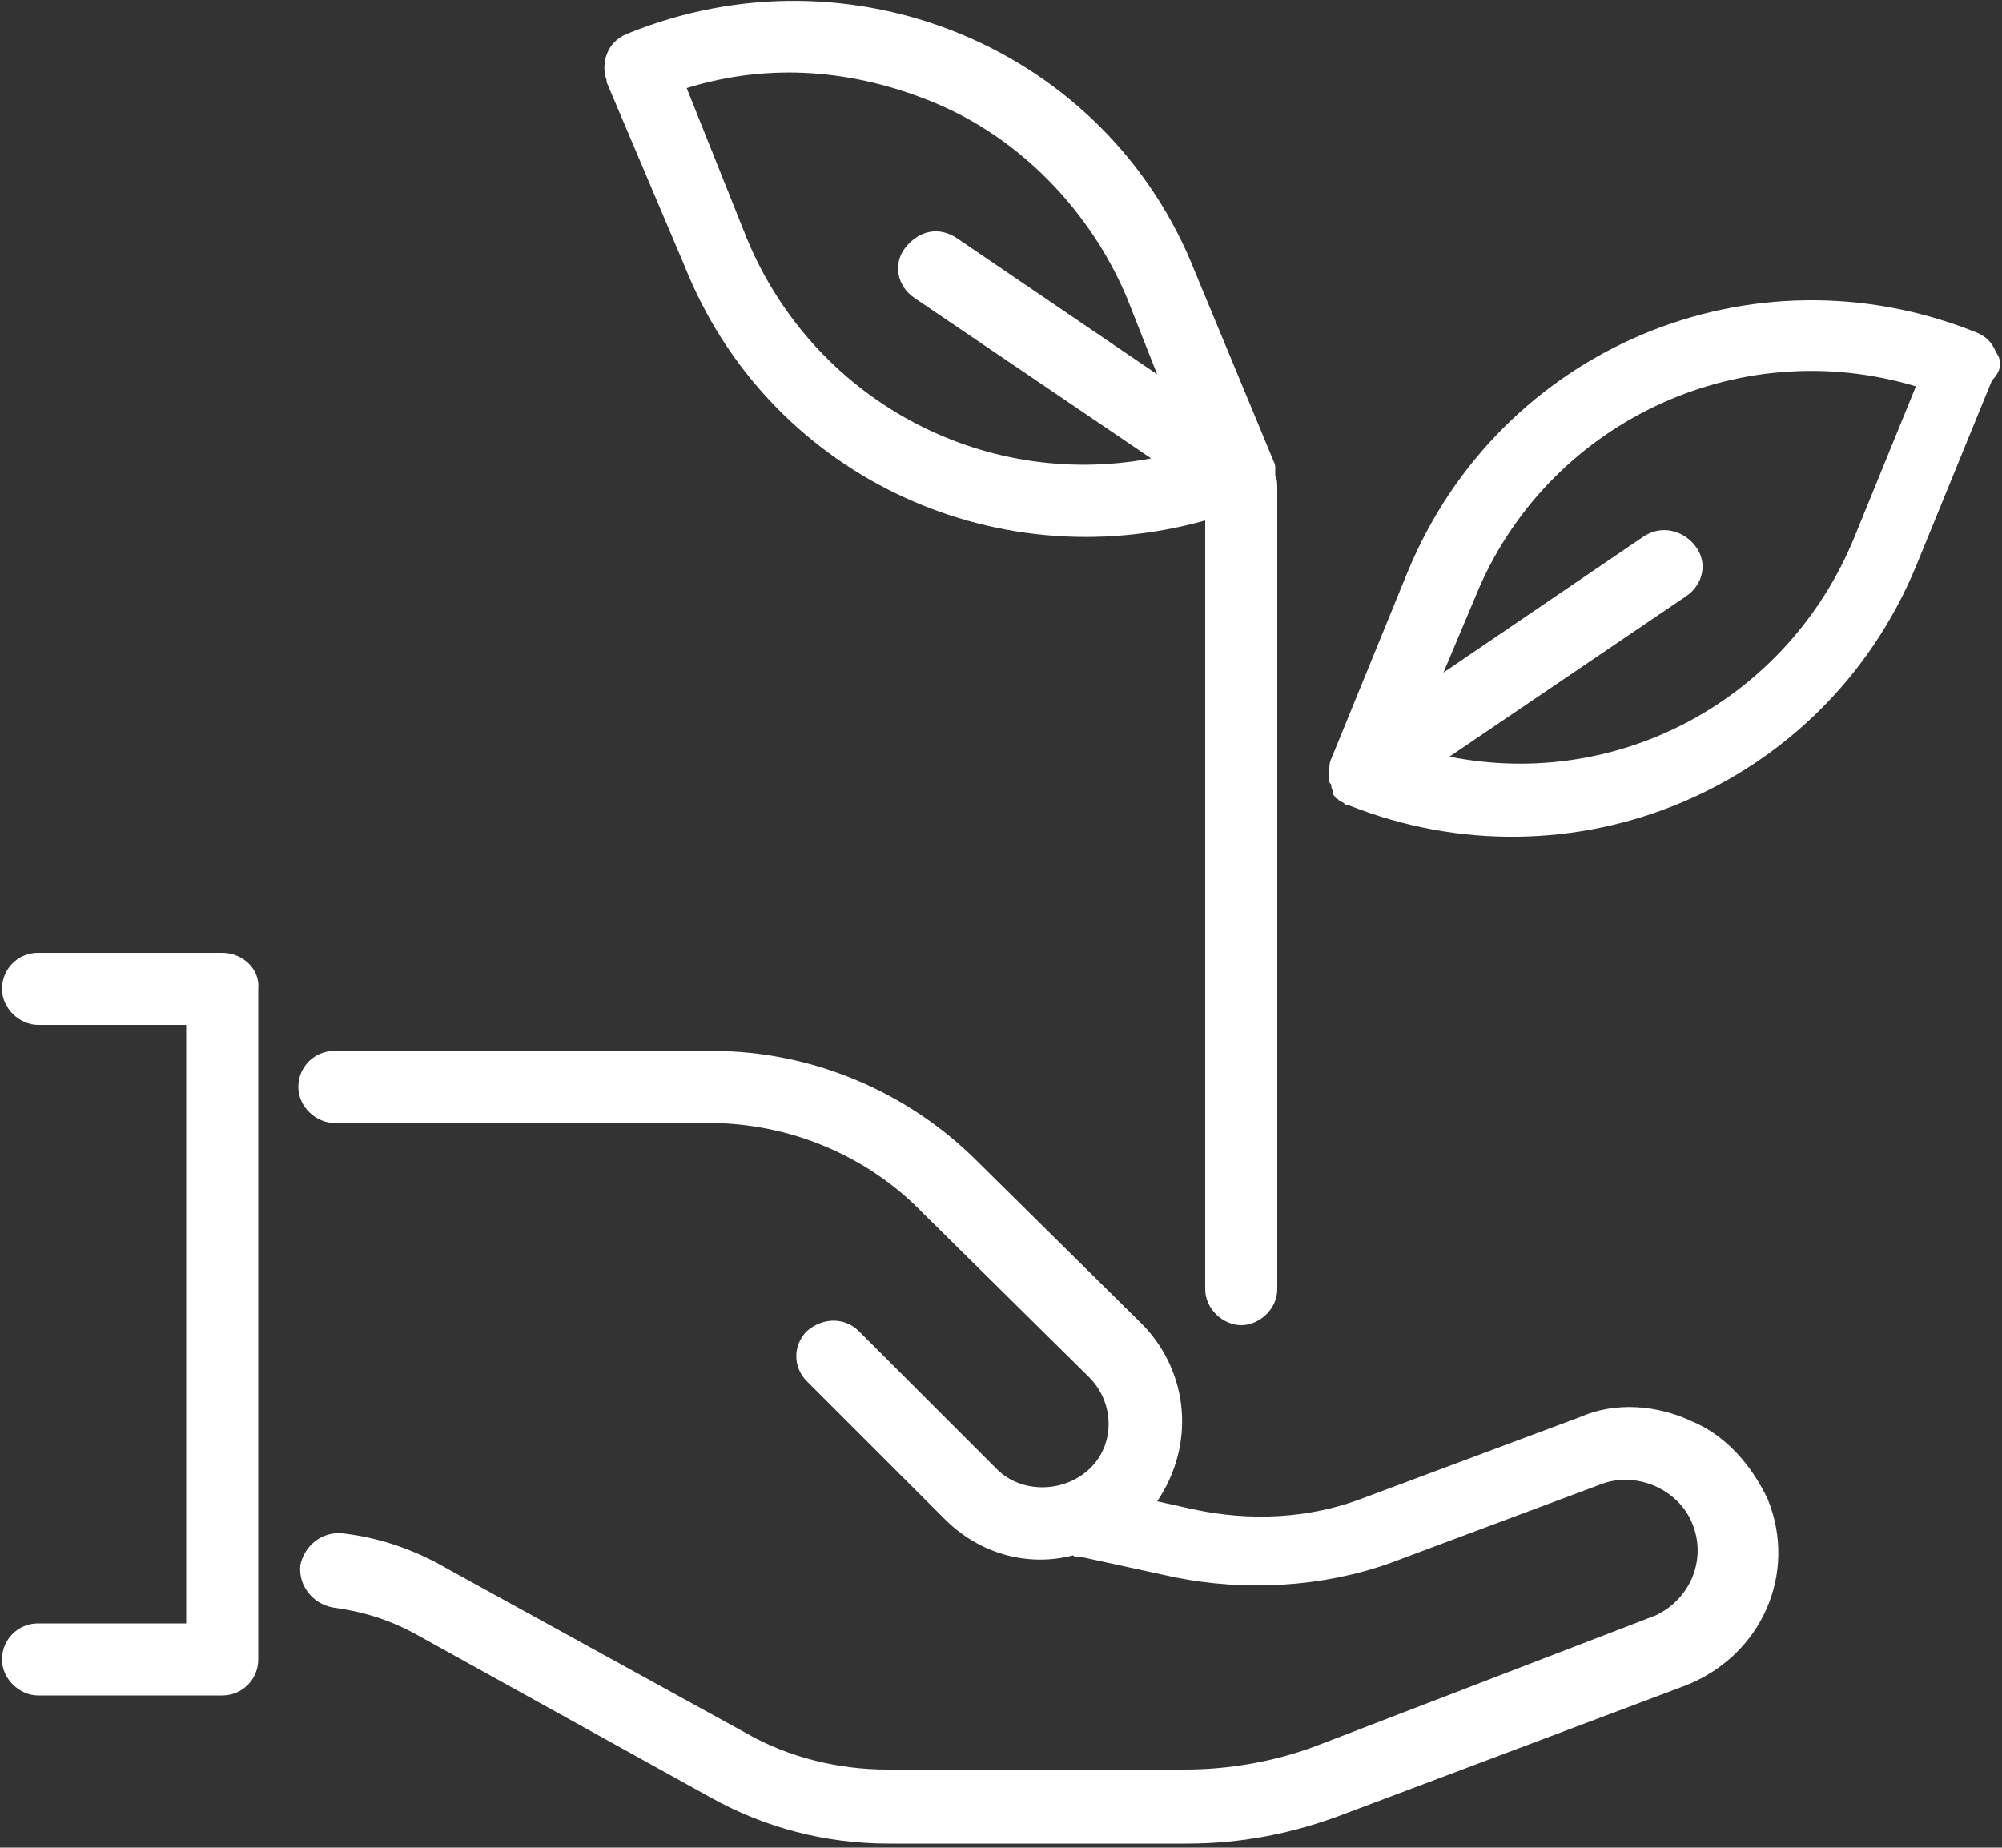
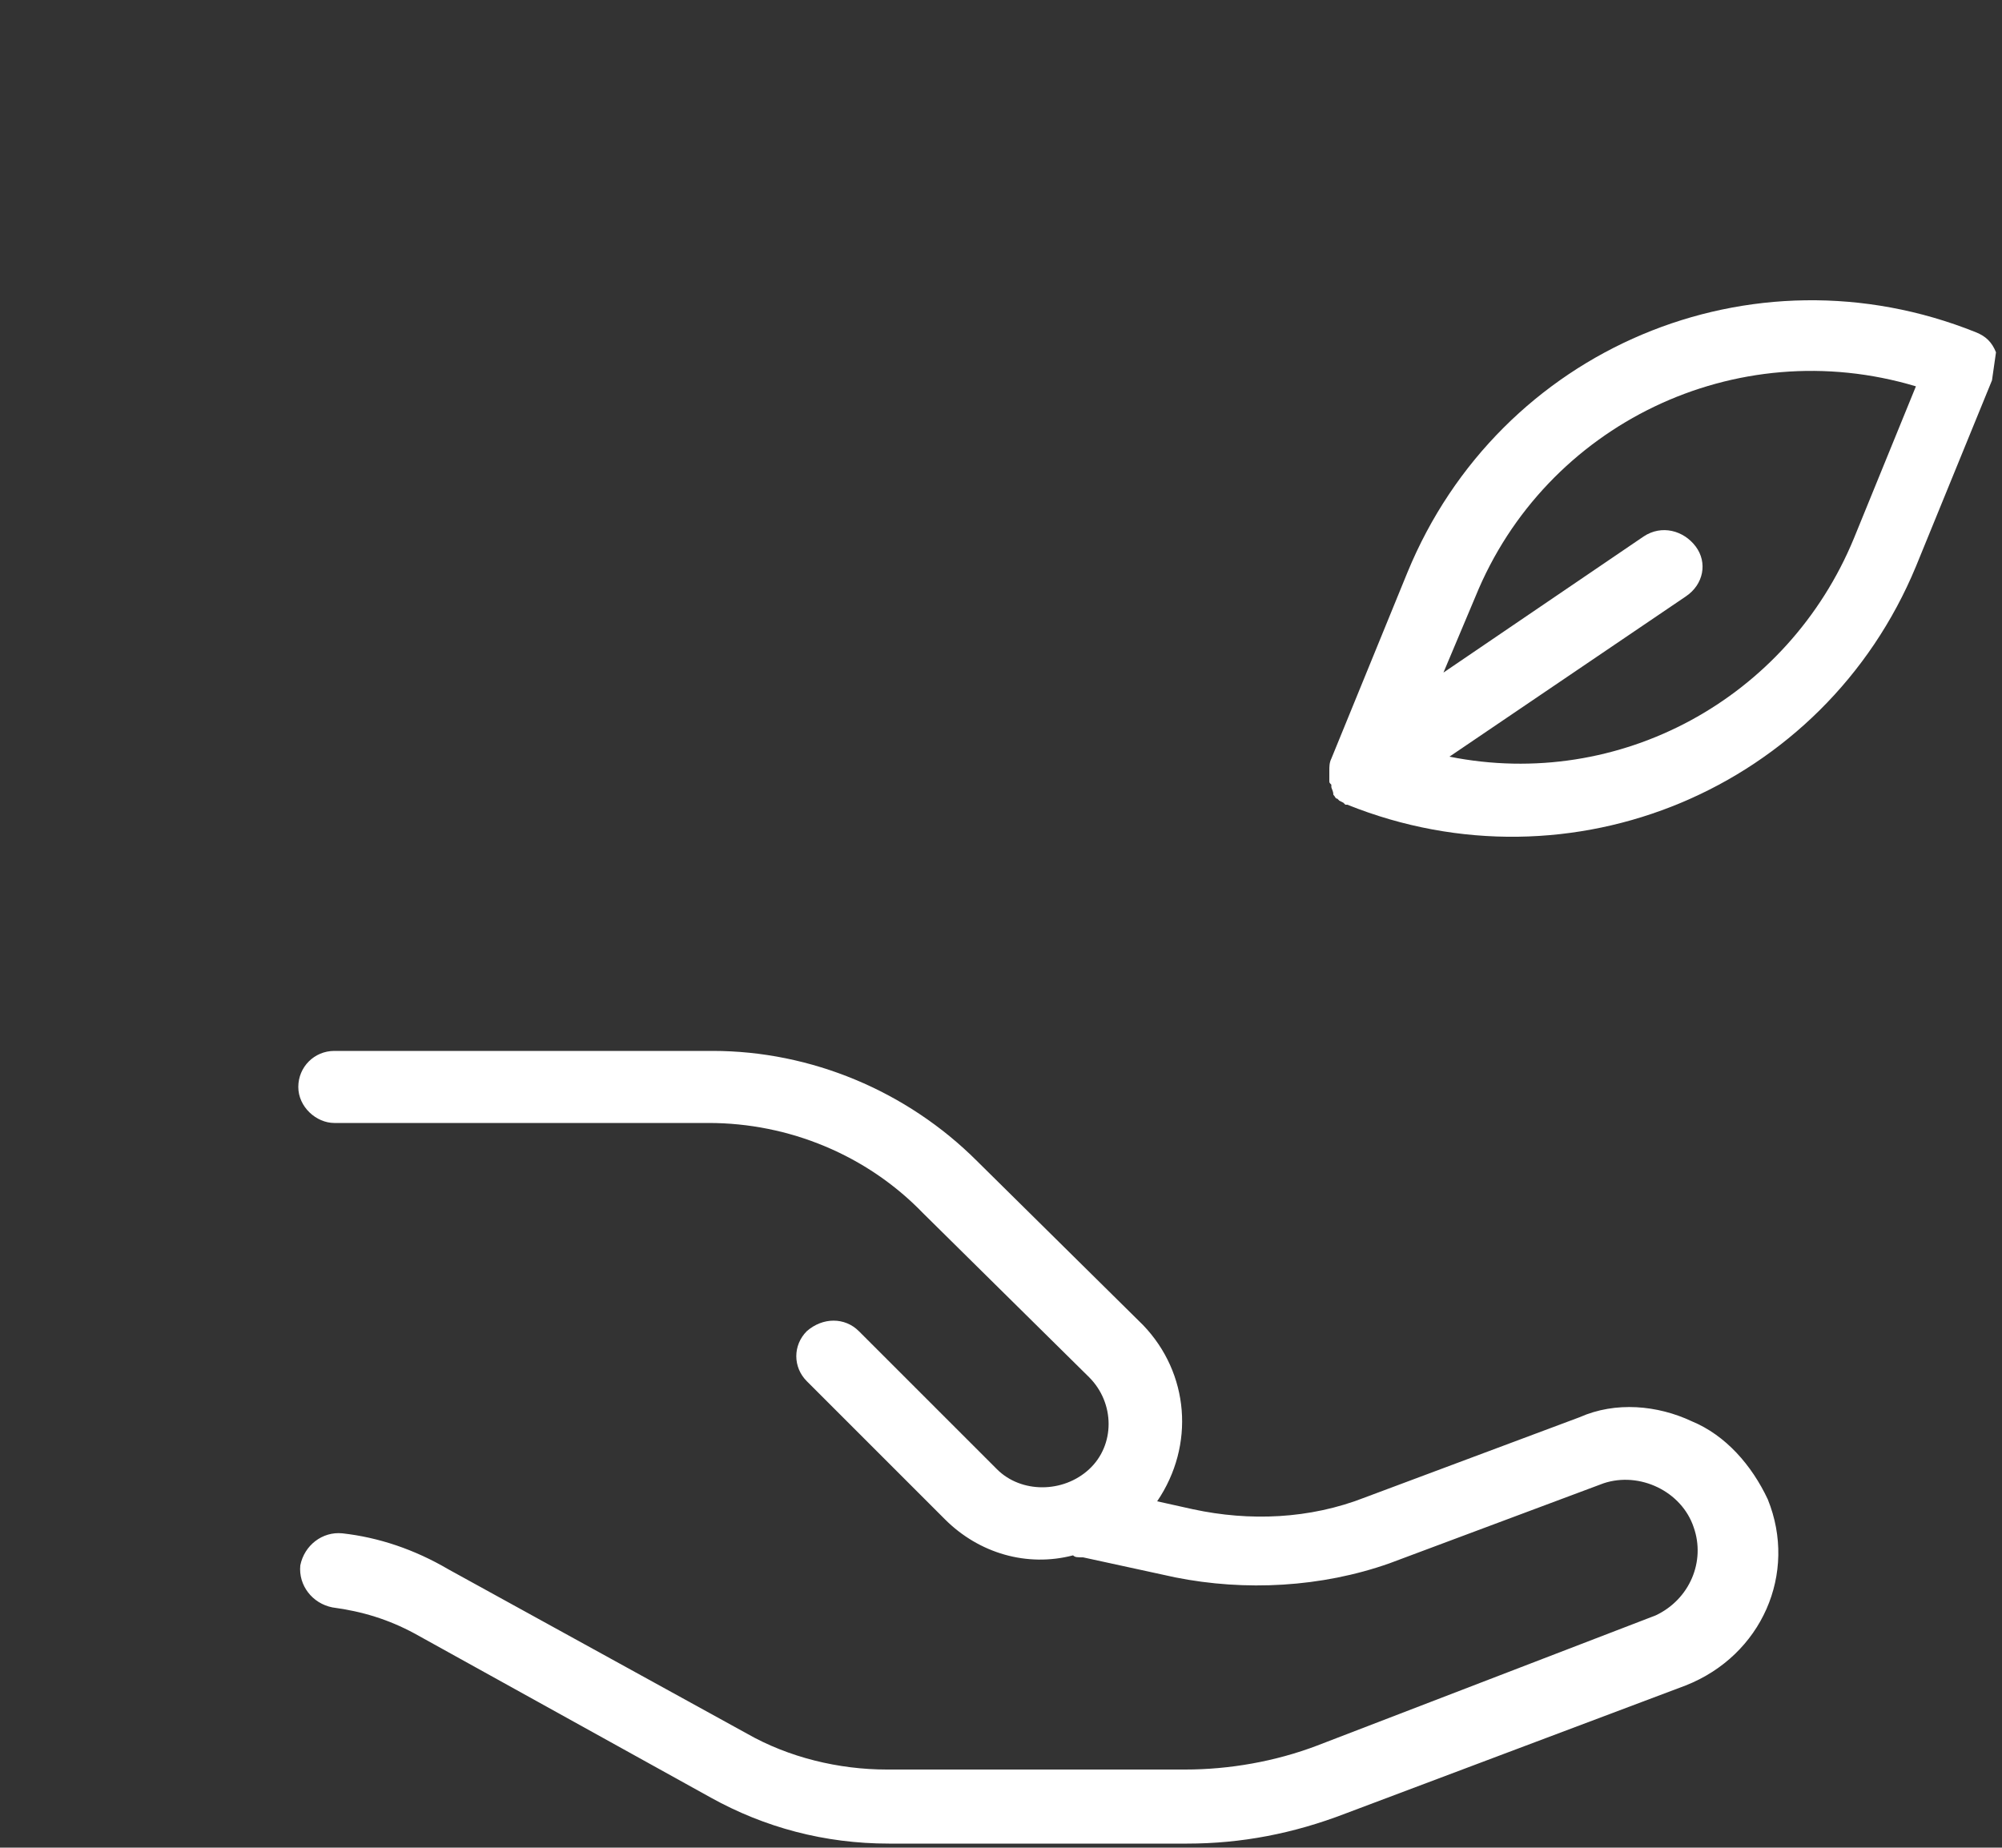
<svg xmlns="http://www.w3.org/2000/svg" version="1.1" id="Calque_1" x="0px" y="0px" viewBox="0 0 100 92.3" style="enable-background:new 0 0 100 92.3;" xml:space="preserve">
  <rect x="0" y="0" width="100" height="92.3" fill="#333333" stroke="none" />
  <style type="text/css">
	.st0{fill:#FFFFFF;}
</style>
  <g>
-     <path class="st0" d="M11.1,47.6H1.9c-1,0-1.8,0.8-1.8,1.8c0,1,0.9,1.8,1.8,1.8h7.4v29.9H1.9c-1,0-1.8,0.8-1.8,1.8   c0,1,0.9,1.8,1.8,1.8h9.2c1,0,1.8-0.8,1.8-1.8V49.4C13,48.4,12.1,47.6,11.1,47.6z" />
    <path class="st0" d="M84.5,71c-1.7-0.8-3.8-1-5.6-0.2l-10.7,4c-2.8,1.1-5.8,1.2-8.6,0.6L57.8,75c1.9-2.8,1.6-6.4-0.7-8.8l-8.3-8.2   c-3.5-3.5-8.3-5.5-13.2-5.5H16.7c-1,0-1.8,0.8-1.8,1.8c0,1,0.9,1.8,1.8,1.8h18.7c4,0,7.9,1.6,10.7,4.5l8.3,8.2   c1.3,1.3,1.3,3.4,0,4.6l0,0c-1.3,1.2-3.4,1.2-4.6,0l-6.9-6.9c-0.7-0.7-1.8-0.7-2.6,0c-0.7,0.7-0.7,1.8,0,2.5l6.9,6.9   c1.7,1.7,4.1,2.4,6.4,1.8c0.1,0.1,0.2,0.1,0.5,0.1l4.6,1c3.5,0.7,7.3,0.5,10.7-0.7l10.7-4c1.8-0.6,3.9,0.4,4.5,2.2   c0.6,1.7-0.2,3.6-1.9,4.4l-16.9,6.5c-2.1,0.8-4.4,1.2-6.6,1.2H44.3c-2.4,0-4.9-0.6-7-1.8l-14.9-8.2c-1.7-1-3.5-1.6-5.3-1.8   c-1-0.1-1.9,0.6-2.1,1.6c-0.1,1,0.6,1.9,1.6,2.1l0,0c1.5,0.2,2.8,0.6,4.1,1.3l14.8,8.2c2.7,1.5,5.7,2.3,8.9,2.3h14.9   c2.7,0,5.3-0.5,7.9-1.5l17-6.4c3.8-1.5,5.6-5.6,4.1-9.3C87.5,73.2,86.2,71.7,84.5,71z" />
-     <path class="st0" d="M34.2,13.3c4.1,10.3,15.3,15.7,26,12.7v38.4c0,1,0.9,1.8,1.8,1.8s1.8-0.8,1.8-1.8v-40c0-0.2,0-0.5-0.1-0.6l0,0   v-0.1v-0.1c0-0.1,0-0.1,0-0.2c0-0.1,0-0.2-0.1-0.4l0,0l-3.9-9.4C55.3,2.4,42.5-2.9,31.3,1.7c-1,0.4-1.3,1.5-1,2.3c0,0,0,0,0,0.1   L34.2,13.3z M46.6,5.1c4.4,1.8,7.9,5.5,9.7,9.8l1.5,3.8l-10-6.8c-0.9-0.6-1.9-0.4-2.6,0.5c-0.6,0.8-0.4,1.9,0.5,2.5l11.8,8   c-8.5,1.6-16.9-3-20.2-11l0,0l-3-7.5C38.5,3.1,42.7,3.5,46.6,5.1z" />
-     <path class="st0" d="M99.7,17.6c-0.2-0.5-0.5-0.8-1-1c-11.2-4.5-23.8,0.8-28.4,12l-3.8,9.3l0,0c-0.1,0.2-0.1,0.4-0.1,0.6   c0,0,0,0,0,0.1c0,0.1,0,0.1,0,0.2V39c0,0.1,0,0.1,0.1,0.2v0.1c0,0.1,0.1,0.2,0.1,0.4l0,0l0,0c0.1,0.1,0.1,0.2,0.2,0.2l0.1,0.1   l0.2,0.1l0.1,0.1h0.1c11.2,4.5,23.8-0.8,28.4-11.9l0,0l3.8-9.3C100,18.5,100,18,99.7,17.6z M92.6,26.9L92.6,26.9   c-3.3,8-11.7,12.6-20.2,10.9l11.8-8c0.9-0.6,1.1-1.7,0.5-2.5c-0.6-0.8-1.7-1.1-2.6-0.5l-10,6.8l1.6-3.8c3.5-8.6,13-13.2,22-10.5   L92.6,26.9z" />
+     <path class="st0" d="M99.7,17.6c-0.2-0.5-0.5-0.8-1-1c-11.2-4.5-23.8,0.8-28.4,12l-3.8,9.3l0,0c-0.1,0.2-0.1,0.4-0.1,0.6   c0,0,0,0,0,0.1c0,0.1,0,0.1,0,0.2V39c0,0.1,0,0.1,0.1,0.2v0.1c0,0.1,0.1,0.2,0.1,0.4l0,0l0,0c0.1,0.1,0.1,0.2,0.2,0.2l0.1,0.1   l0.2,0.1l0.1,0.1h0.1c11.2,4.5,23.8-0.8,28.4-11.9l0,0l3.8-9.3z M92.6,26.9L92.6,26.9   c-3.3,8-11.7,12.6-20.2,10.9l11.8-8c0.9-0.6,1.1-1.7,0.5-2.5c-0.6-0.8-1.7-1.1-2.6-0.5l-10,6.8l1.6-3.8c3.5-8.6,13-13.2,22-10.5   L92.6,26.9z" />
  </g>
</svg>